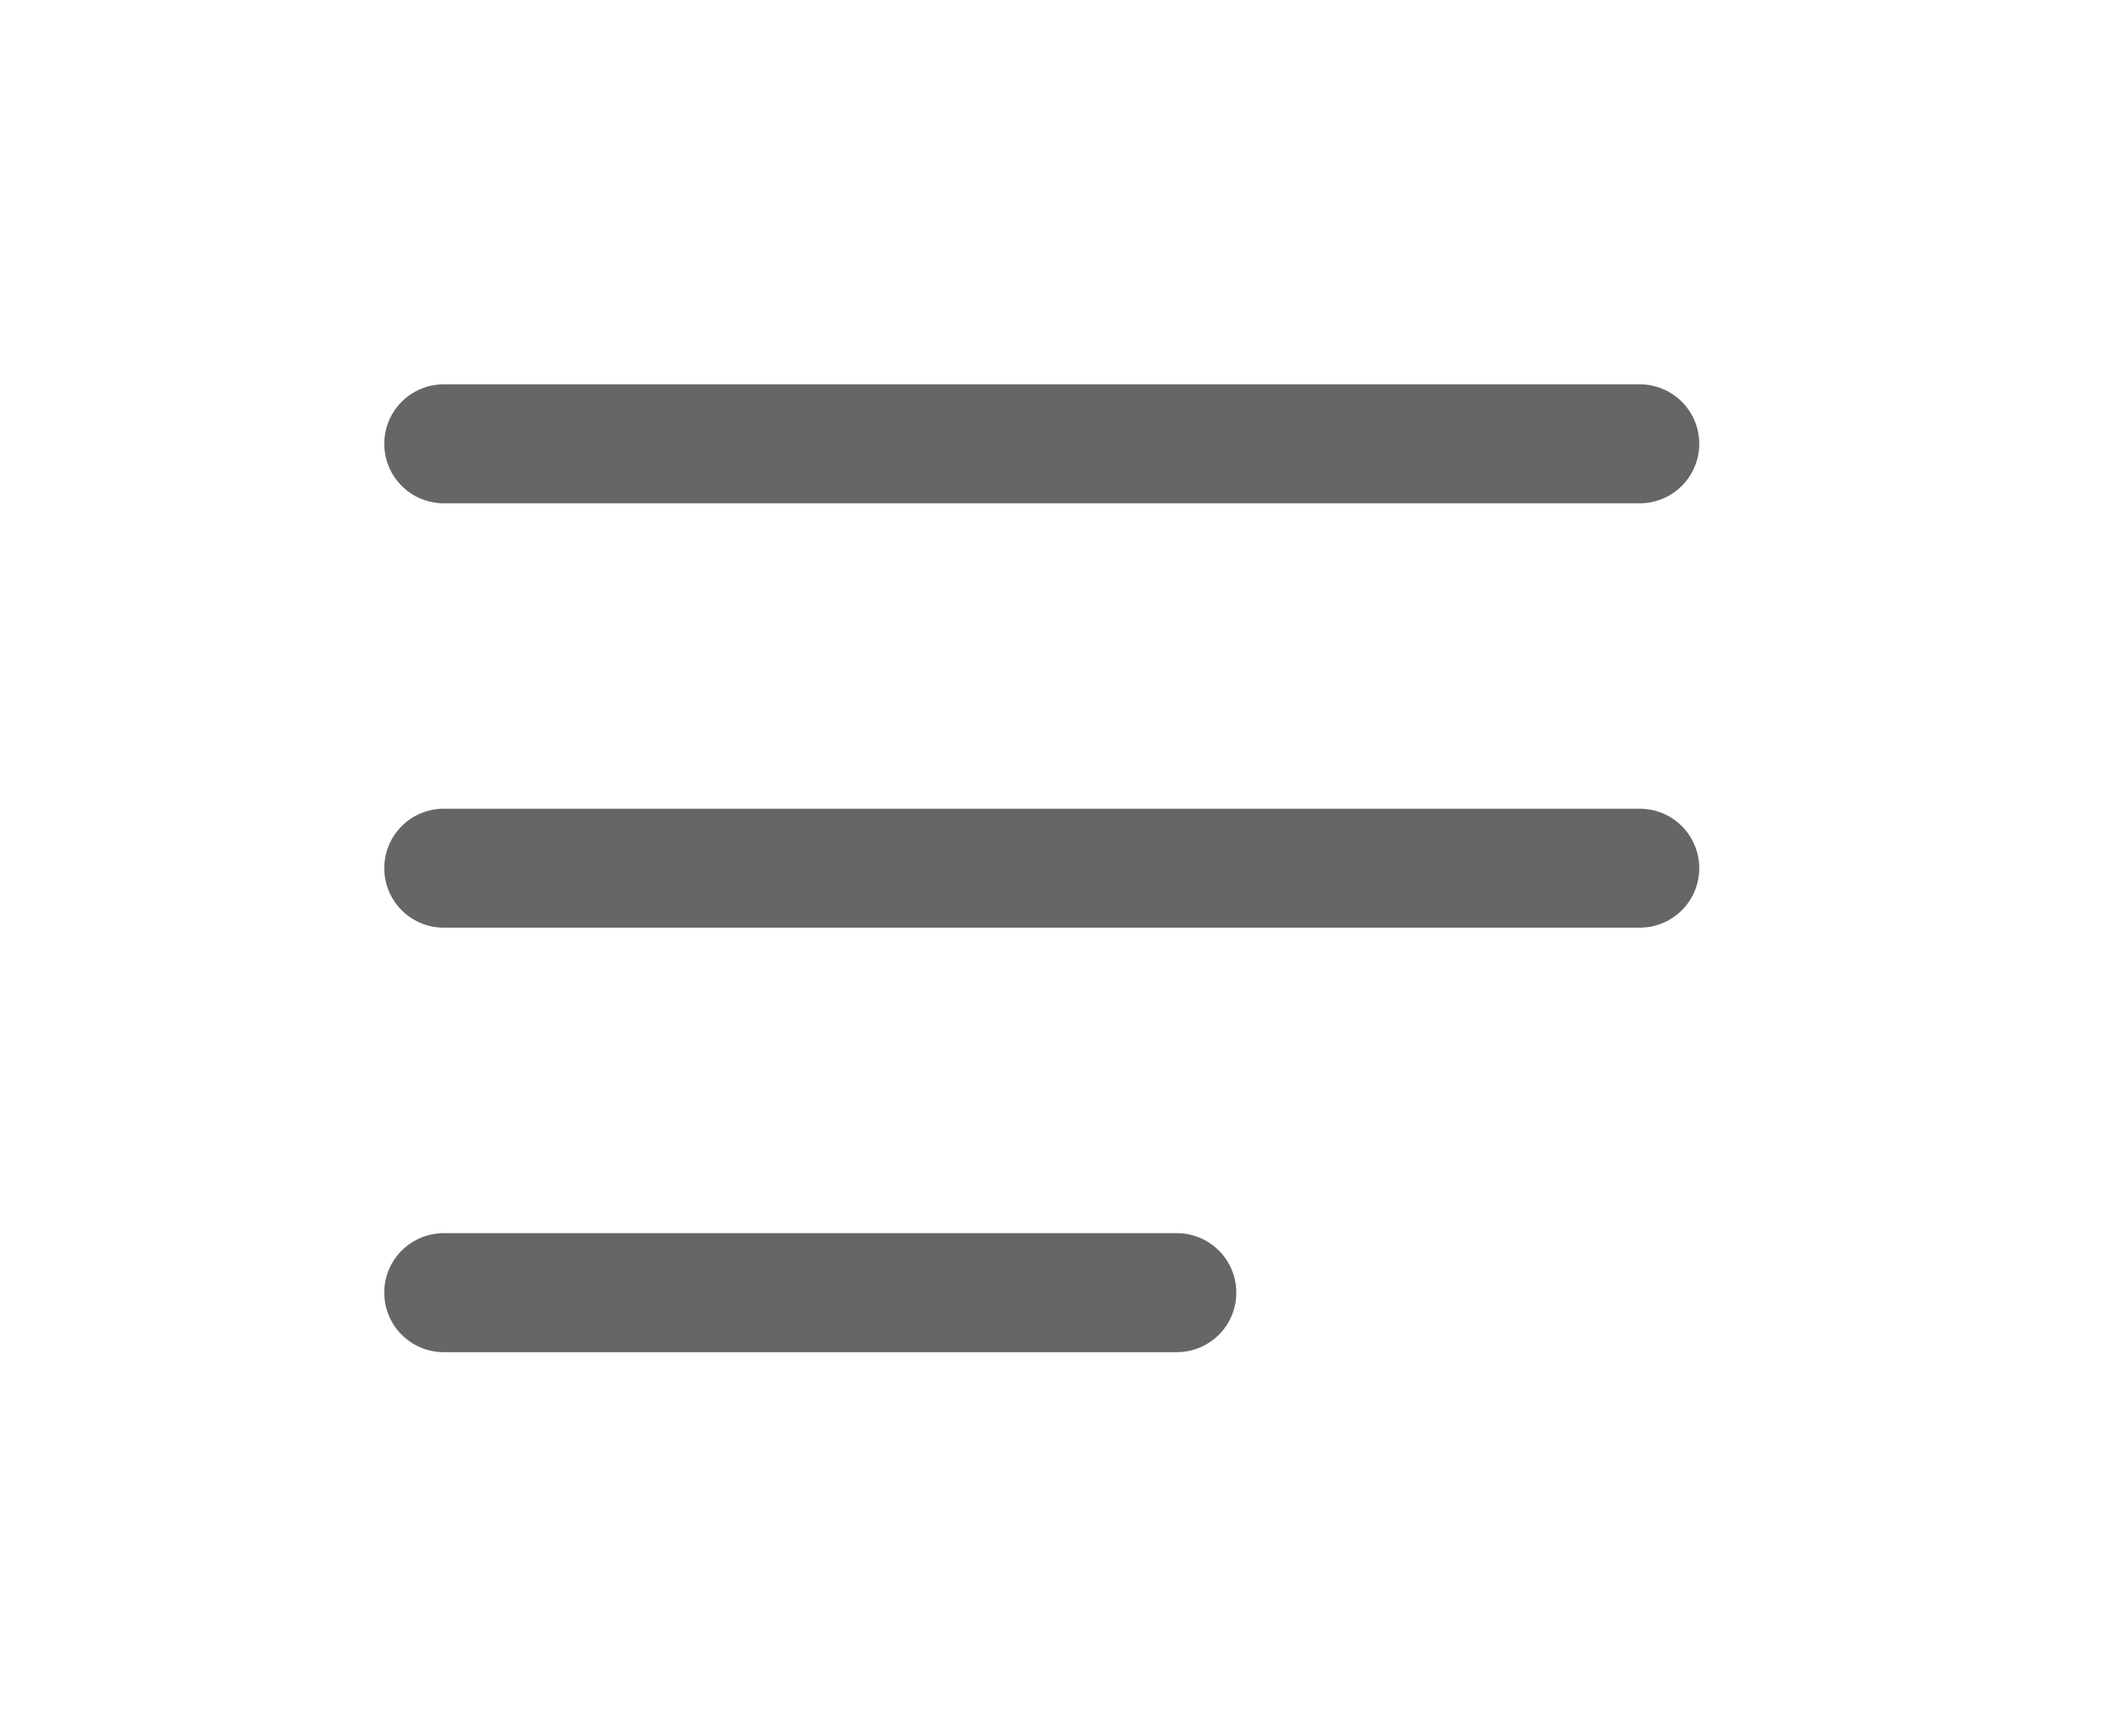
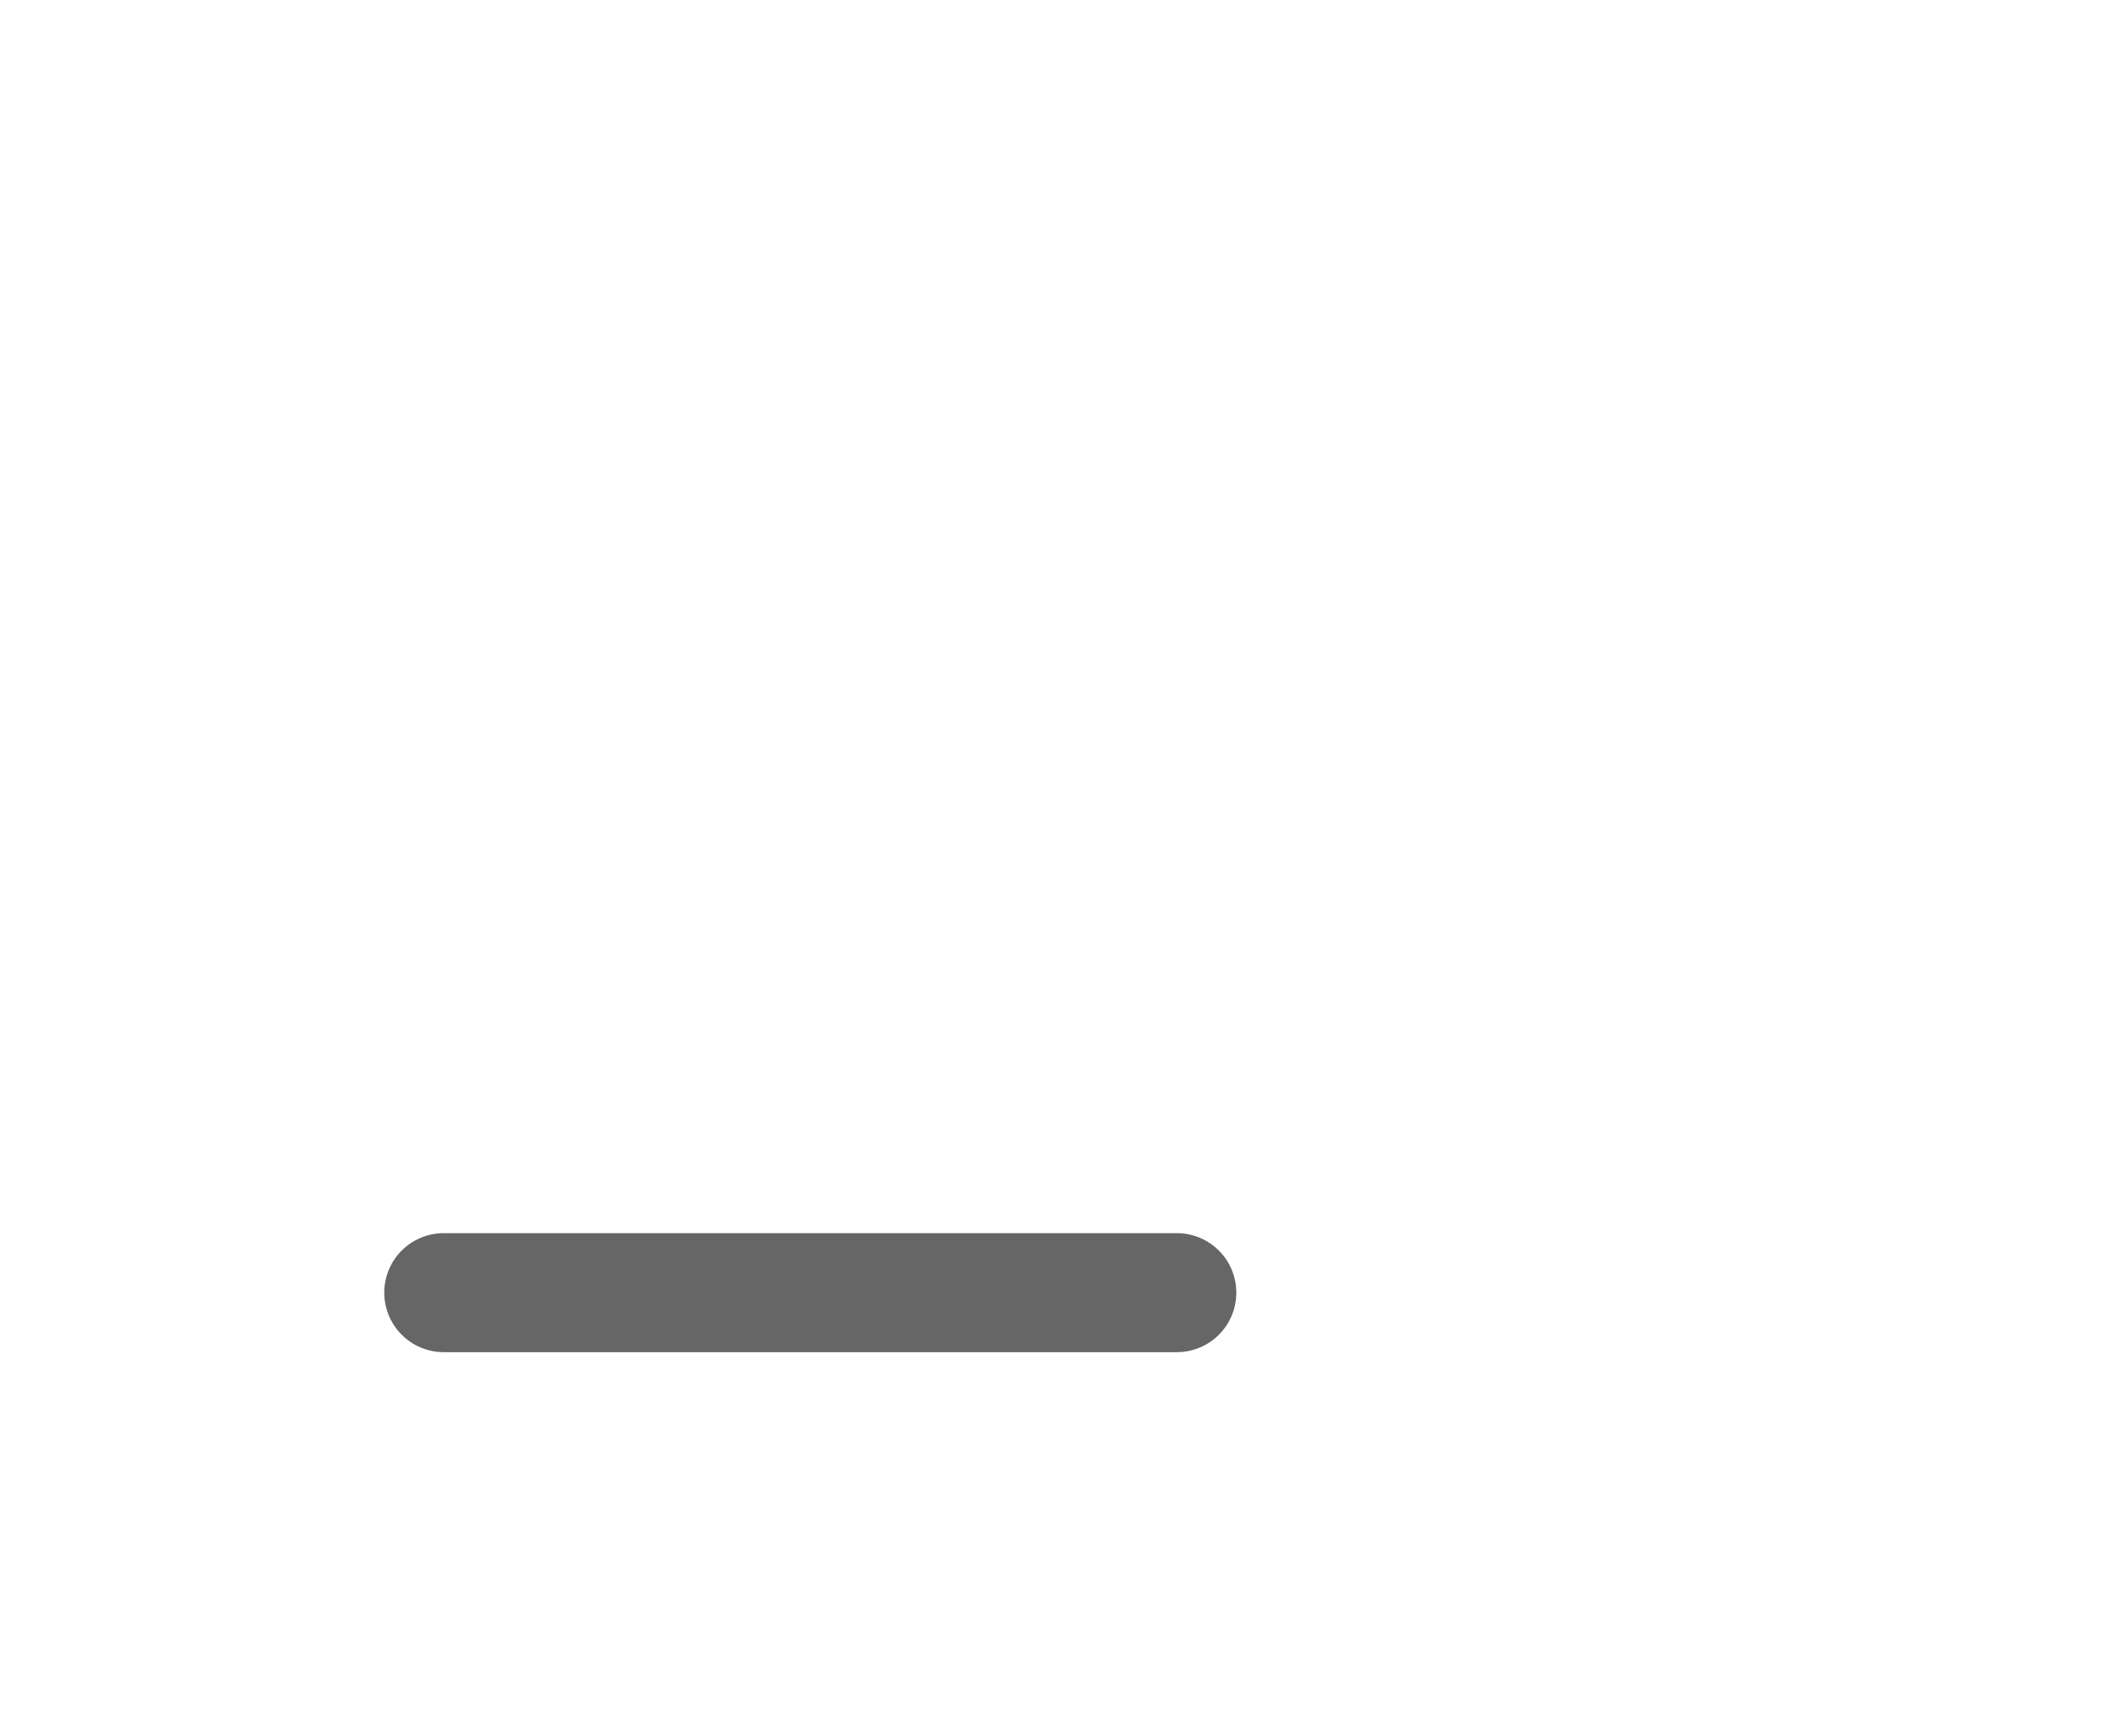
<svg xmlns="http://www.w3.org/2000/svg" width="54.993" height="44.994" fill="none" stroke="#666">
-   <path d="M11.5 11.5h30.996M11.5 22.497h30.996" stroke-width="3.083" stroke-linecap="round" />
  <path stroke-width="3.084" stroke-linecap="round" d="M11.5 33.496h18.998" />
</svg>